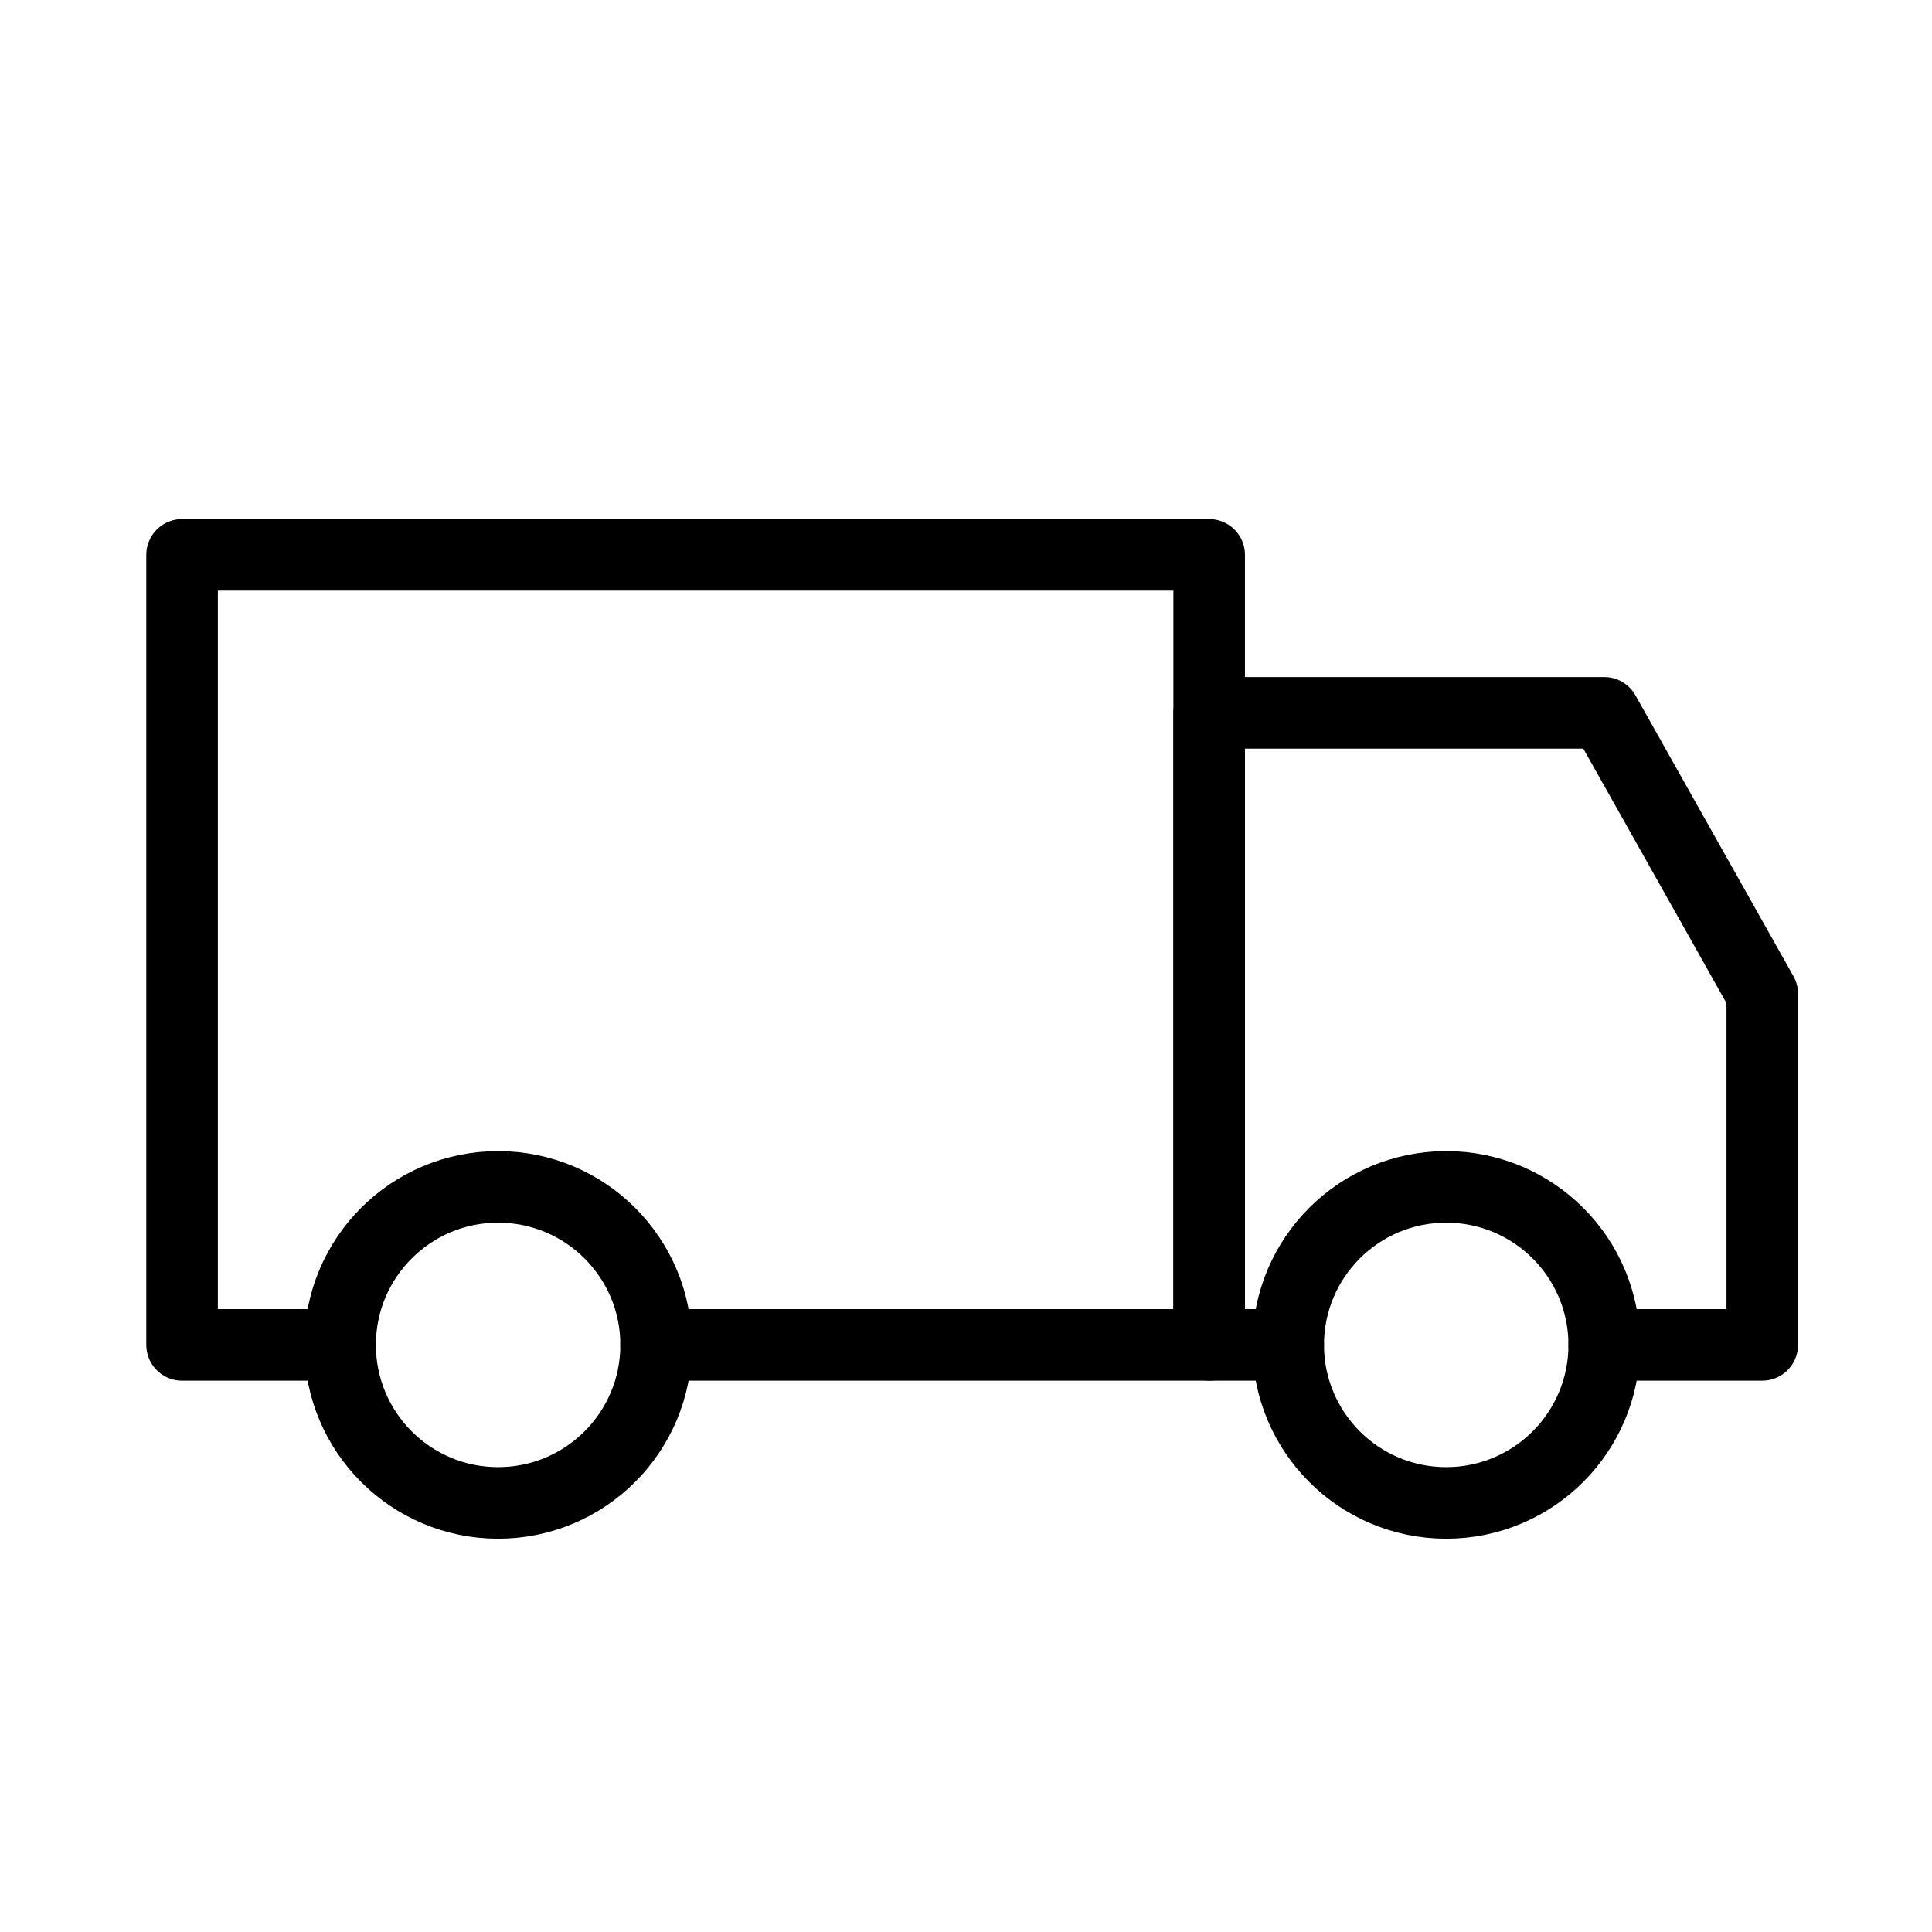
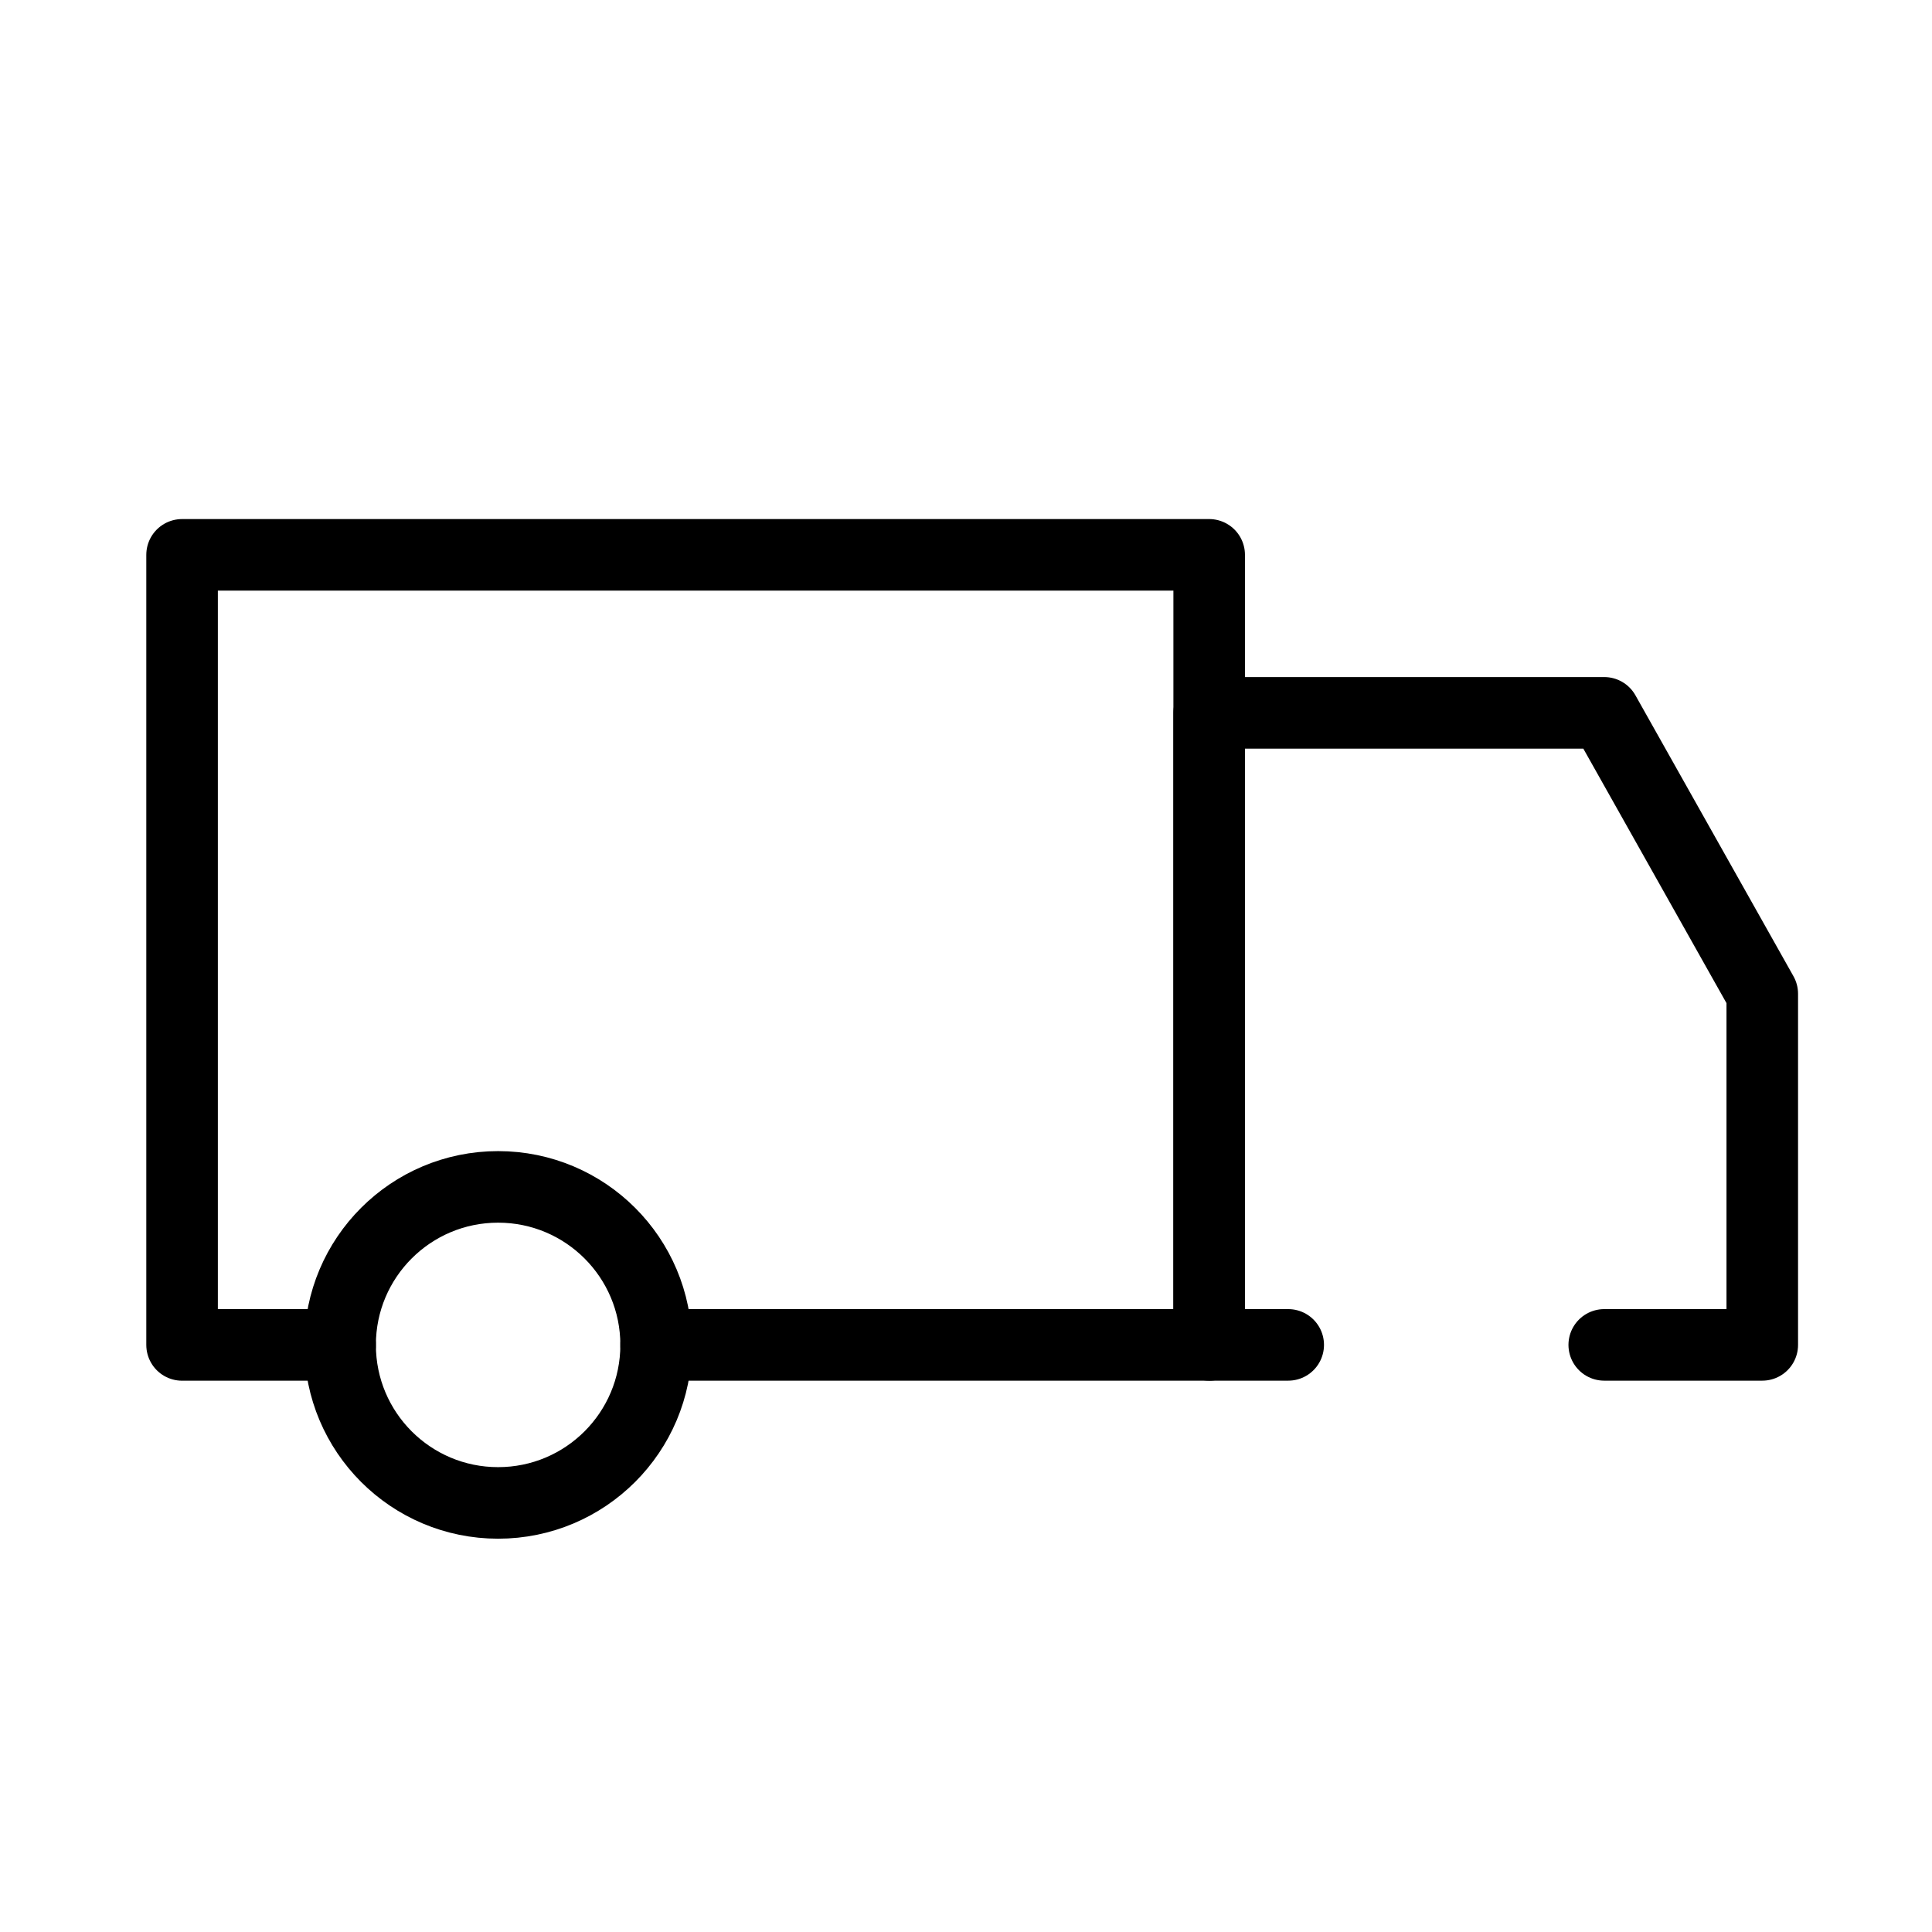
<svg xmlns="http://www.w3.org/2000/svg" width="54" height="54" viewBox="0 0 54 54" fill="none">
  <path d="M9.506 37.591H5.089V15.508H33.797V37.591H18.339" stroke="black" stroke-width="2" stroke-linecap="round" stroke-linejoin="round" />
  <path d="M44.839 37.59H49.256V27.776L44.839 19.924H33.797V37.59H36.006" stroke="black" stroke-width="2" stroke-linecap="round" stroke-linejoin="round" />
  <path d="M13.922 42.007C16.362 42.007 18.339 40.03 18.339 37.59C18.339 35.151 16.362 33.174 13.922 33.174C11.483 33.174 9.506 35.151 9.506 37.59C9.506 40.03 11.483 42.007 13.922 42.007Z" stroke="black" stroke-width="2" stroke-linecap="round" stroke-linejoin="round" />
-   <path d="M40.422 42.007C42.862 42.007 44.839 40.03 44.839 37.59C44.839 35.151 42.862 33.174 40.422 33.174C37.983 33.174 36.006 35.151 36.006 37.59C36.006 40.03 37.983 42.007 40.422 42.007Z" stroke="black" stroke-width="2" stroke-linecap="round" stroke-linejoin="round" />
</svg>